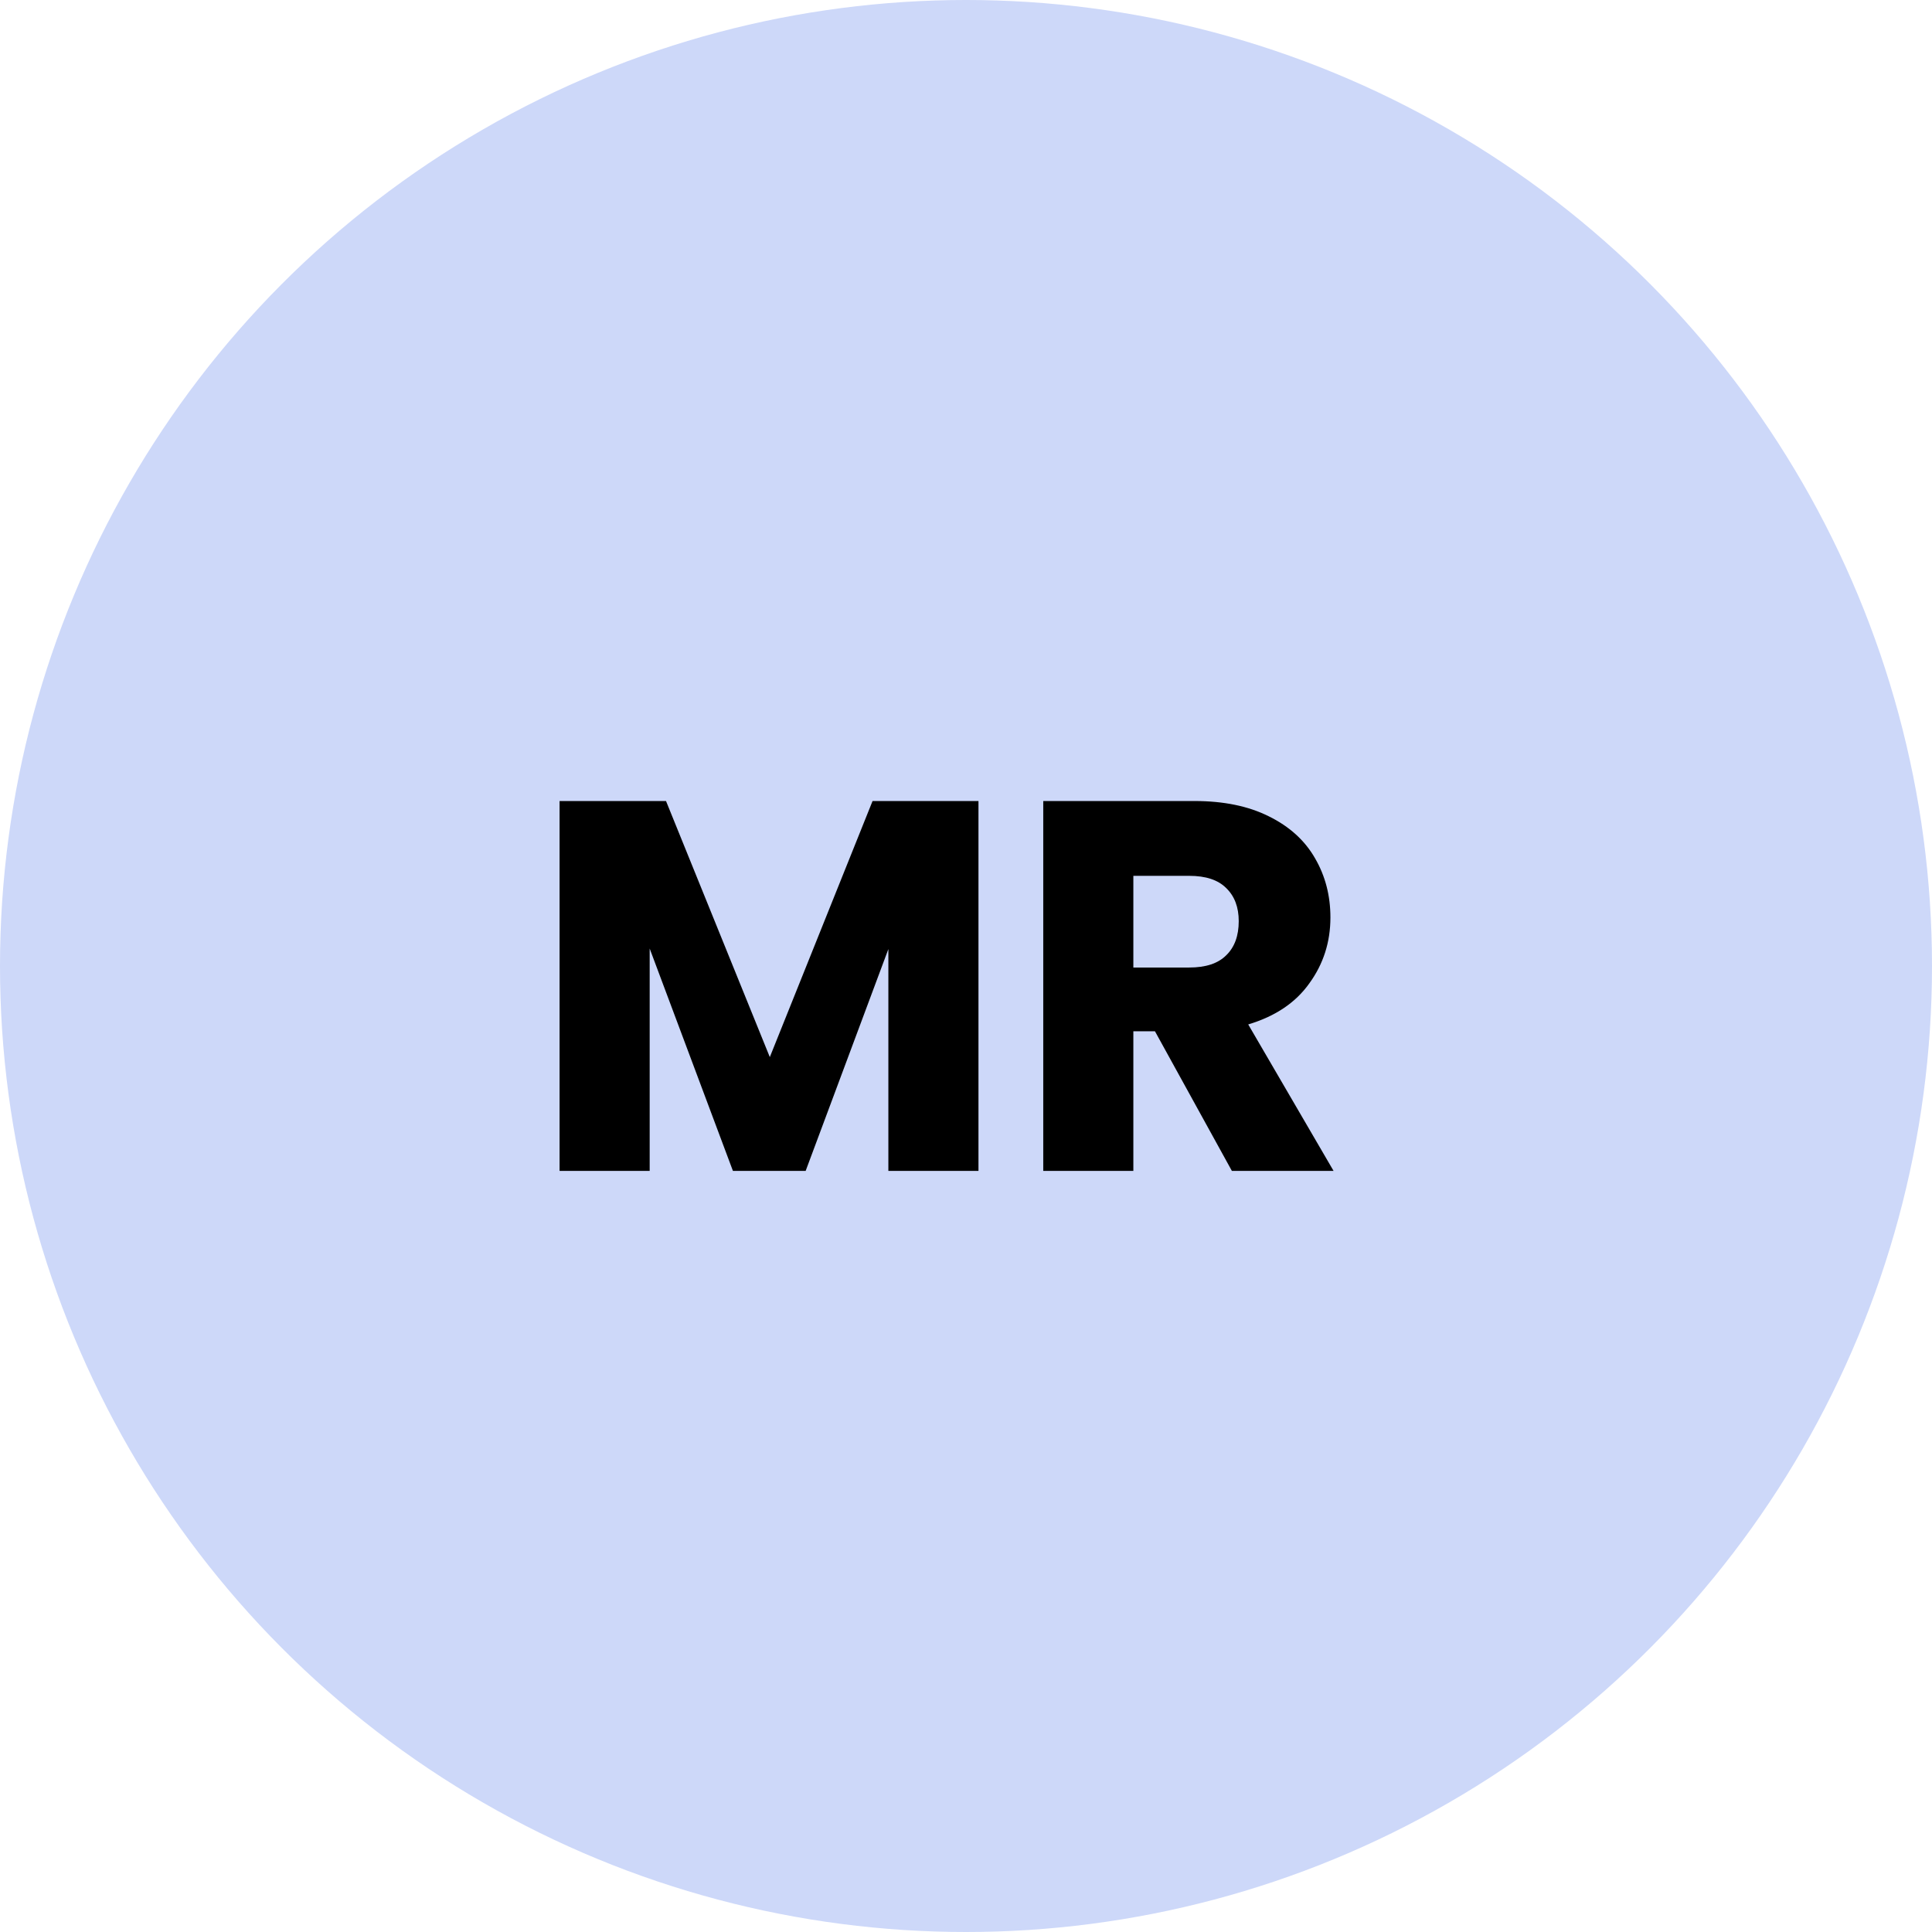
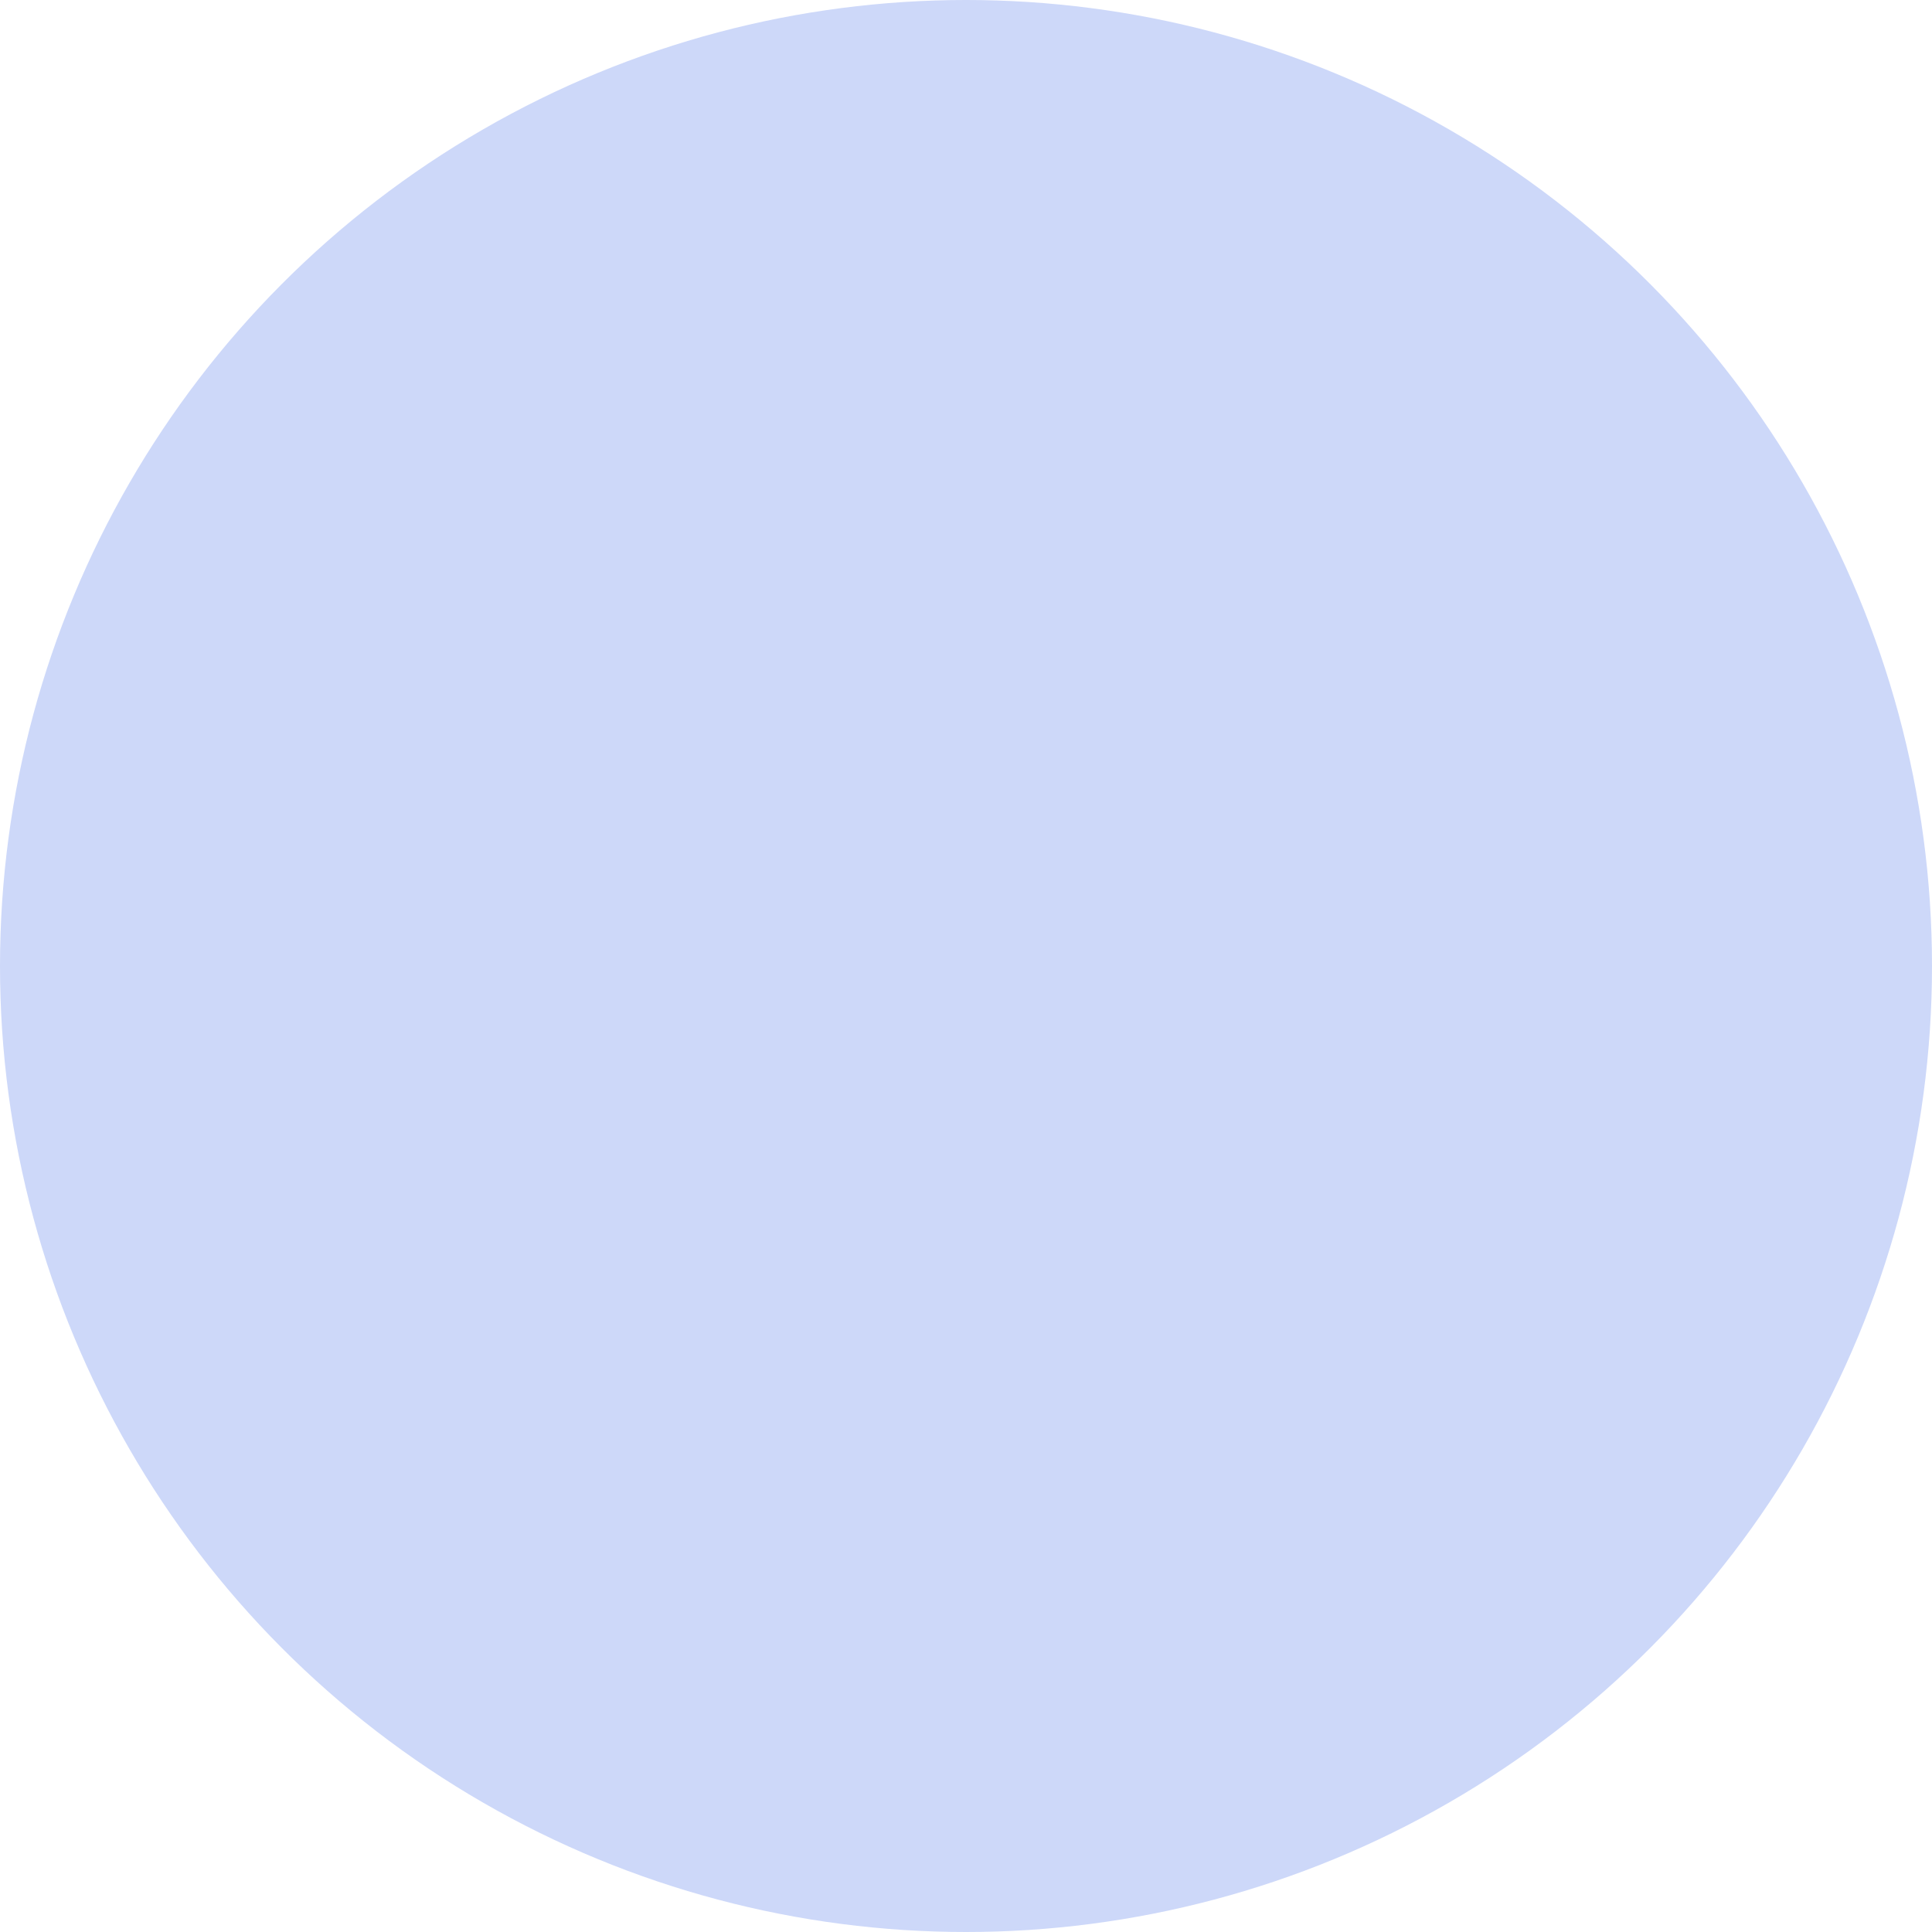
<svg xmlns="http://www.w3.org/2000/svg" width="66" height="66" viewBox="0 0 66 66" fill="none">
  <circle cx="33" cy="33" r="33" fill="#CDD8F9" />
-   <path d="M33.426 27.364V40H30.348V32.422L27.522 40H25.038L22.194 32.404V40H19.116V27.364H22.752L26.298 36.112L29.808 27.364H33.426ZM42.083 40L39.455 35.23H38.717V40H35.639V27.364H40.805C41.801 27.364 42.647 27.538 43.343 27.886C44.051 28.234 44.579 28.714 44.927 29.326C45.275 29.926 45.449 30.598 45.449 31.342C45.449 32.182 45.209 32.932 44.729 33.592C44.261 34.252 43.565 34.72 42.641 34.996L45.557 40H42.083ZM38.717 33.052H40.625C41.189 33.052 41.609 32.914 41.885 32.638C42.173 32.362 42.317 31.972 42.317 31.468C42.317 30.988 42.173 30.61 41.885 30.334C41.609 30.058 41.189 29.92 40.625 29.92H38.717V33.052Z" fill="black" />
</svg>